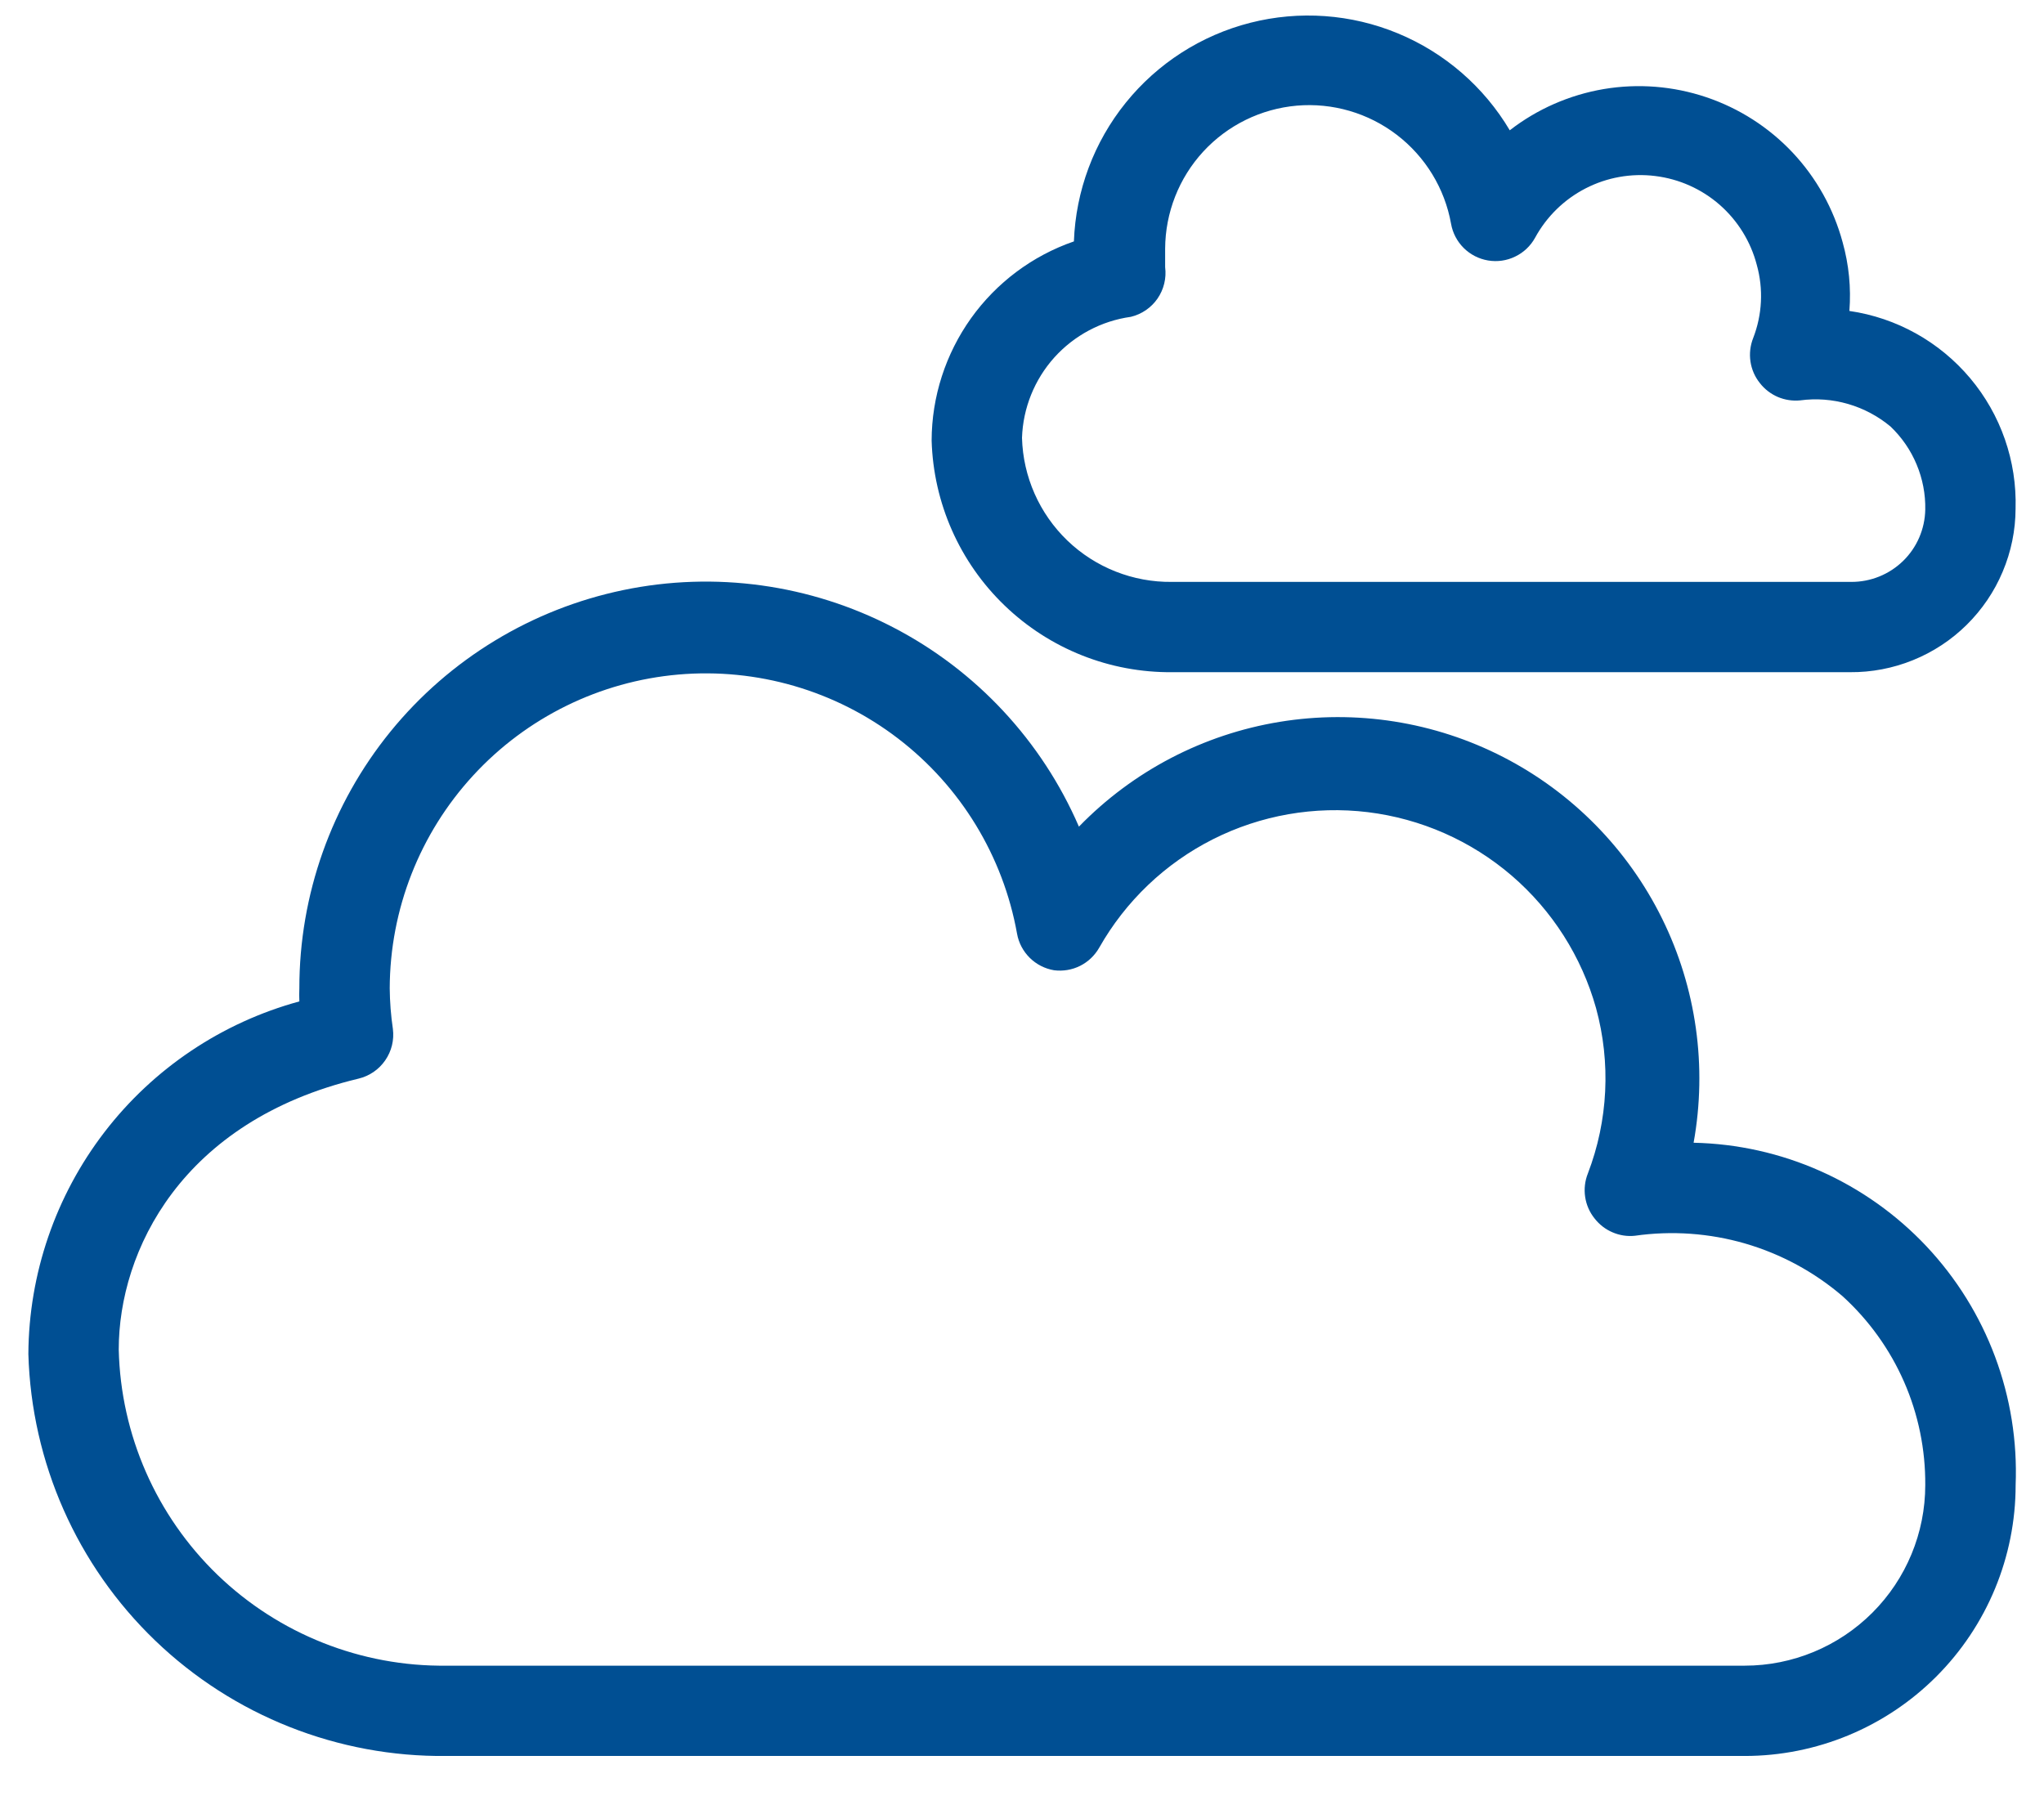
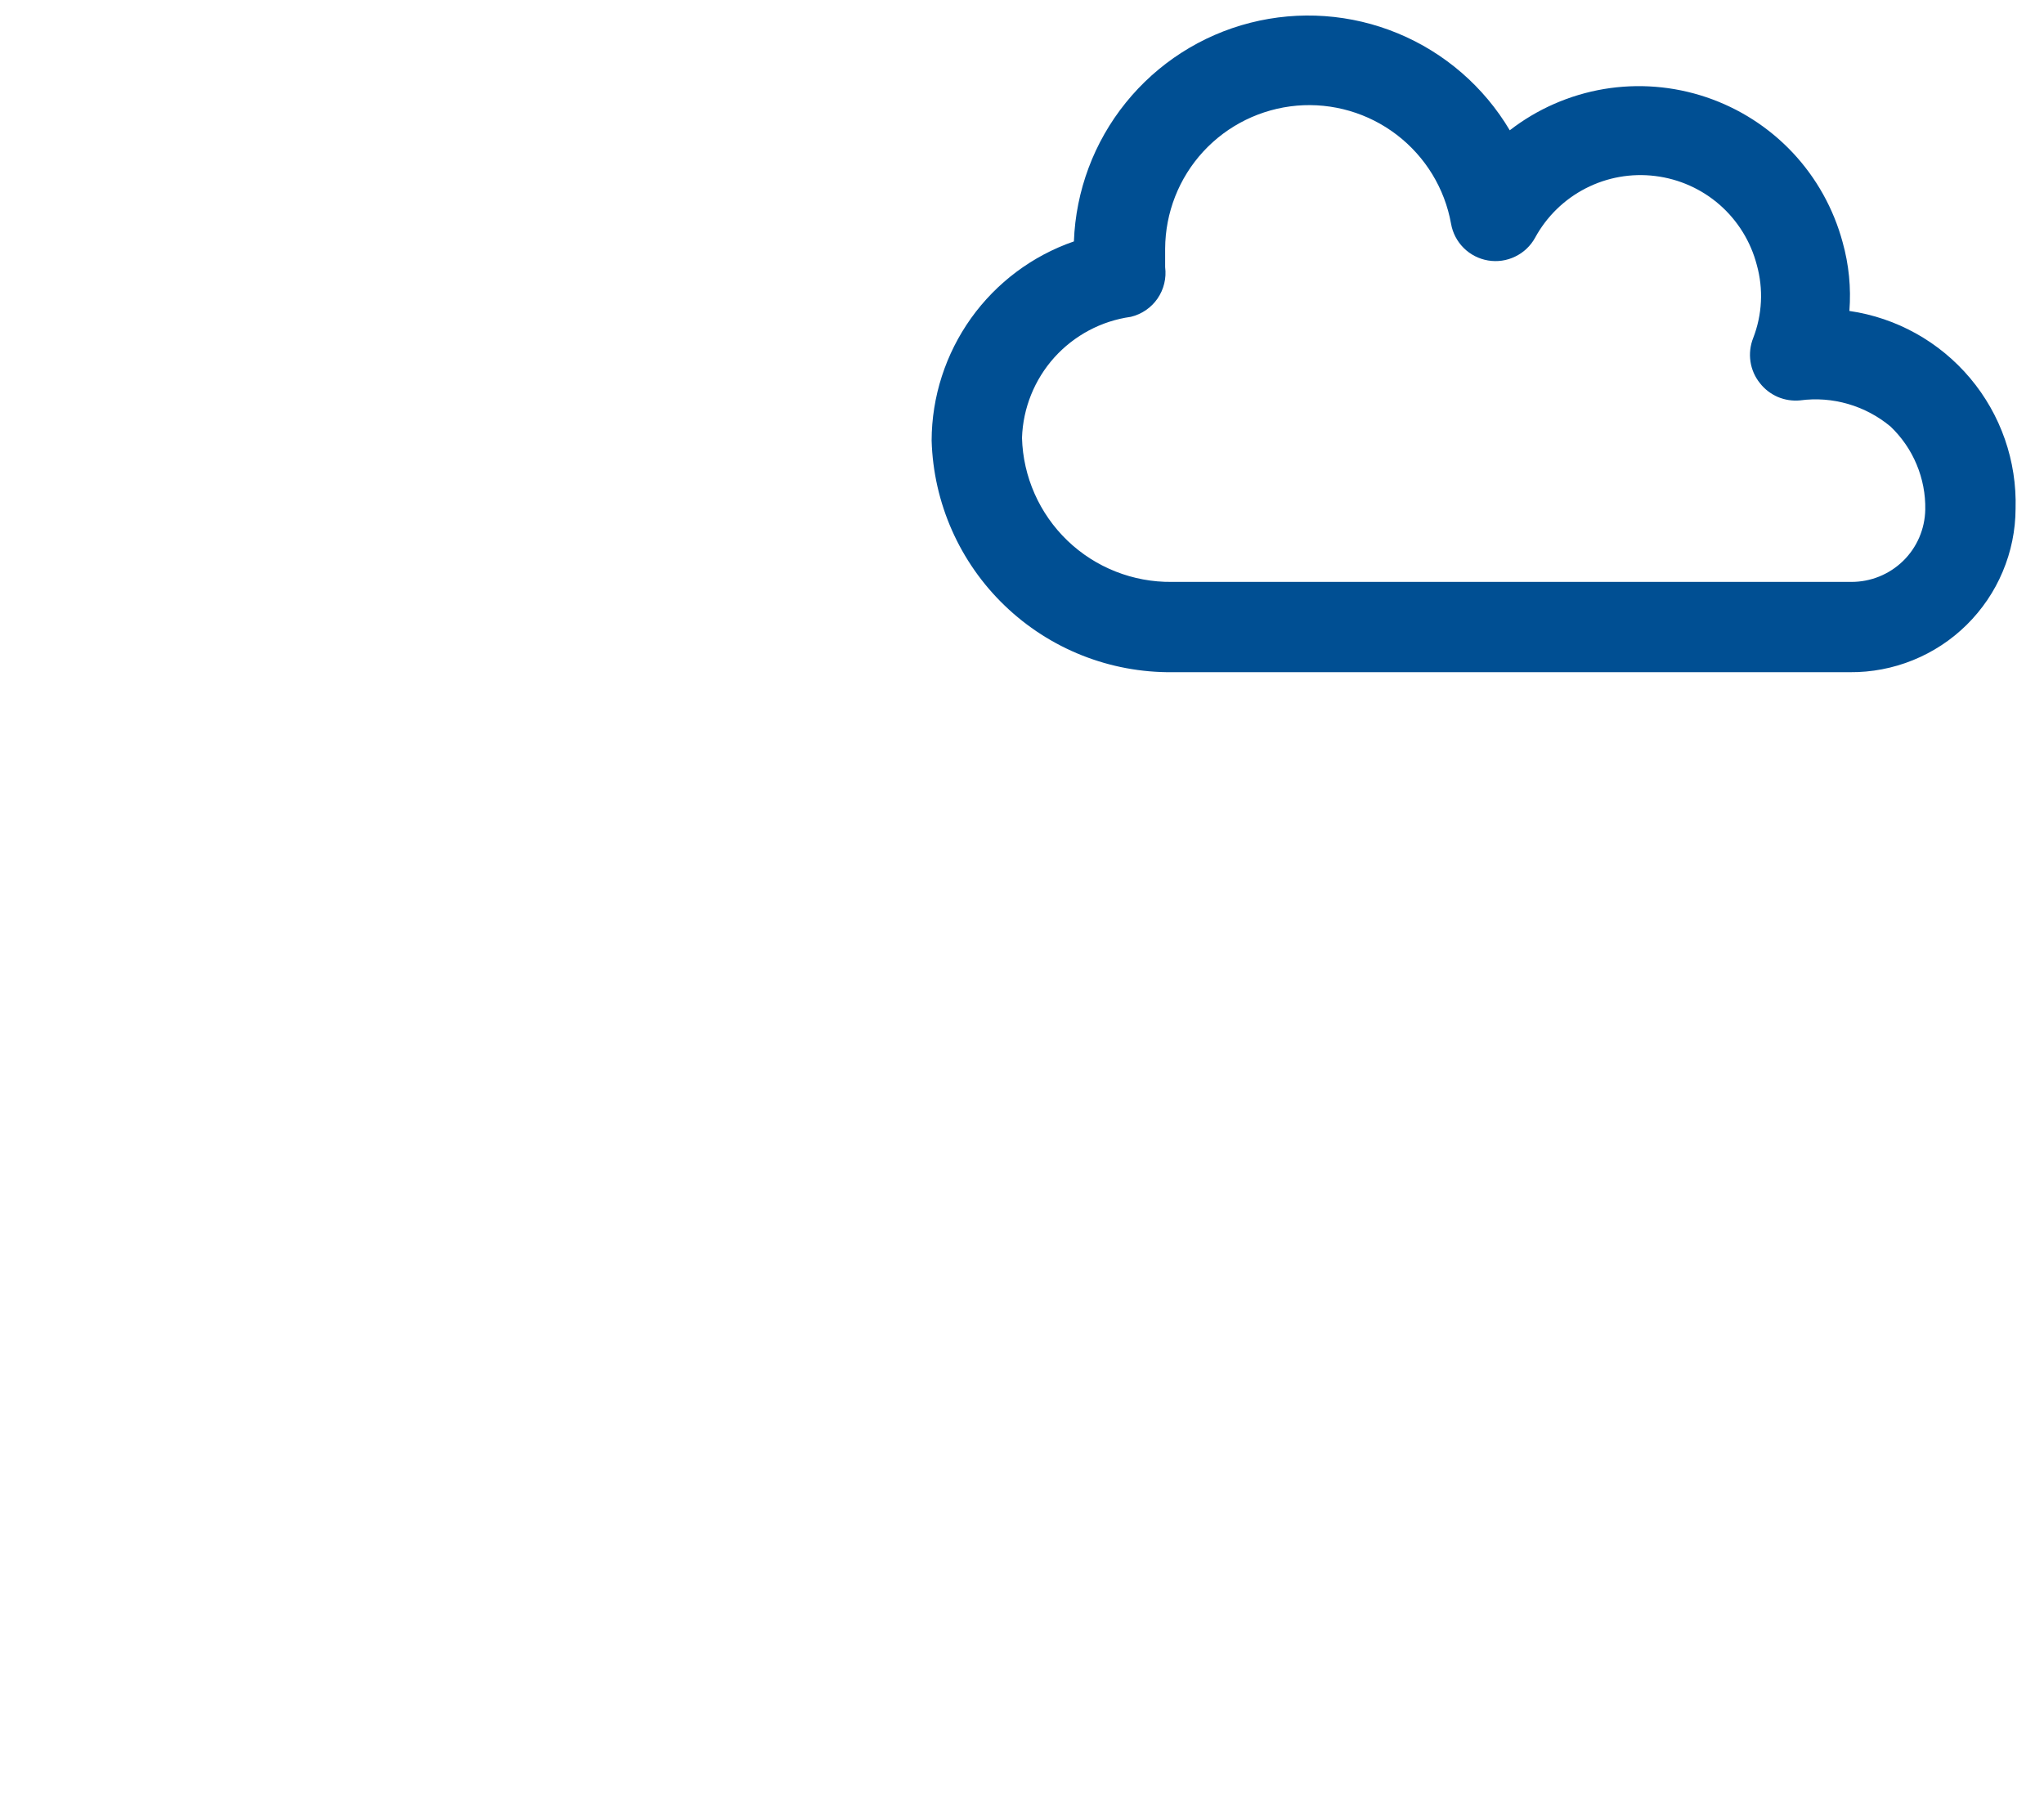
<svg xmlns="http://www.w3.org/2000/svg" width="33" height="29" viewBox="0 0 33 29" fill="none">
-   <path d="M27.343 18.452C27.565 17.222 27.387 15.953 26.834 14.832C26.281 13.711 25.382 12.797 24.271 12.225C23.159 11.653 21.893 11.454 20.659 11.656C19.426 11.858 18.29 12.451 17.419 13.348C16.819 11.962 15.76 10.825 14.42 10.13C13.08 9.434 11.541 9.221 10.063 9.528C8.585 9.835 7.257 10.642 6.304 11.813C5.352 12.984 4.832 14.448 4.833 15.958C4.83 16.029 4.83 16.099 4.833 16.17C3.582 16.511 2.477 17.252 1.687 18.28C0.897 19.309 0.465 20.568 0.458 21.864C0.508 23.616 1.243 25.277 2.506 26.491C3.769 27.705 5.459 28.374 7.21 28.354H28.167C29.327 28.354 30.44 27.893 31.26 27.073C32.081 26.252 32.542 25.139 32.542 23.979C32.57 23.273 32.457 22.569 32.21 21.907C31.963 21.245 31.586 20.639 31.102 20.124C30.618 19.61 30.036 19.197 29.391 18.91C28.745 18.622 28.049 18.467 27.343 18.452V18.452ZM28.167 26.896H7.21C5.834 26.913 4.506 26.387 3.514 25.432C2.523 24.476 1.949 23.168 1.917 21.792C1.917 20.202 2.93 18.102 5.788 17.417C5.964 17.375 6.117 17.27 6.219 17.122C6.322 16.974 6.366 16.793 6.343 16.614C6.311 16.397 6.294 16.178 6.292 15.958C6.296 14.684 6.777 13.459 7.64 12.521C8.502 11.584 9.684 11.003 10.953 10.892C12.222 10.782 13.486 11.149 14.498 11.924C15.509 12.698 16.195 13.822 16.42 15.076C16.446 15.224 16.518 15.36 16.625 15.466C16.732 15.572 16.869 15.642 17.018 15.667C17.162 15.685 17.308 15.661 17.438 15.596C17.568 15.531 17.675 15.428 17.747 15.302C18.173 14.55 18.812 13.94 19.584 13.551C20.355 13.162 21.225 13.01 22.083 13.114C22.941 13.219 23.749 13.575 24.405 14.138C25.061 14.702 25.535 15.447 25.768 16.279C26.009 17.16 25.963 18.095 25.636 18.948C25.588 19.068 25.573 19.199 25.592 19.327C25.611 19.455 25.664 19.576 25.746 19.677C25.822 19.774 25.921 19.851 26.035 19.899C26.148 19.948 26.272 19.967 26.395 19.954C26.991 19.869 27.599 19.912 28.177 20.08C28.756 20.249 29.292 20.539 29.749 20.931C30.173 21.317 30.511 21.788 30.741 22.313C30.971 22.838 31.087 23.406 31.083 23.979C31.083 24.753 30.776 25.494 30.229 26.041C29.682 26.588 28.94 26.896 28.167 26.896Z" fill="#004F93" />
  <path d="M29.858 5.021C29.887 4.648 29.85 4.273 29.749 3.912C29.603 3.371 29.326 2.873 28.942 2.464C28.557 2.055 28.078 1.748 27.546 1.569C27.014 1.39 26.447 1.345 25.893 1.438C25.34 1.532 24.818 1.76 24.375 2.104C23.958 1.401 23.324 0.852 22.569 0.539C21.814 0.226 20.978 0.166 20.185 0.368C19.393 0.57 18.688 1.023 18.175 1.659C17.661 2.296 17.368 3.081 17.338 3.898C16.669 4.129 16.089 4.563 15.677 5.139C15.266 5.716 15.043 6.405 15.041 7.113C15.07 8.122 15.493 9.079 16.22 9.778C16.947 10.478 17.919 10.864 18.928 10.854H29.866C30.215 10.857 30.561 10.791 30.884 10.66C31.208 10.529 31.503 10.335 31.751 10.09C32 9.844 32.198 9.553 32.333 9.231C32.469 8.909 32.54 8.564 32.541 8.215C32.564 7.446 32.303 6.696 31.808 6.107C31.313 5.518 30.619 5.131 29.858 5.021V5.021ZM29.858 9.396H18.921C18.293 9.404 17.686 9.164 17.233 8.729C16.781 8.294 16.517 7.698 16.5 7.07C16.516 6.589 16.701 6.13 17.022 5.772C17.344 5.415 17.781 5.182 18.257 5.116C18.432 5.074 18.586 4.969 18.688 4.821C18.79 4.673 18.834 4.492 18.811 4.313C18.811 4.219 18.811 4.117 18.811 4.015C18.814 3.434 19.033 2.875 19.426 2.448C19.819 2.021 20.358 1.757 20.936 1.706C21.514 1.656 22.09 1.824 22.551 2.177C23.012 2.53 23.325 3.042 23.427 3.613C23.453 3.762 23.525 3.899 23.632 4.005C23.739 4.111 23.876 4.181 24.025 4.206C24.174 4.231 24.327 4.209 24.462 4.143C24.598 4.078 24.71 3.972 24.783 3.84C24.969 3.498 25.253 3.22 25.599 3.042C25.945 2.864 26.336 2.794 26.722 2.842C27.108 2.889 27.471 3.051 27.764 3.307C28.056 3.563 28.265 3.901 28.363 4.277C28.472 4.667 28.451 5.081 28.305 5.458C28.257 5.579 28.242 5.71 28.261 5.838C28.28 5.966 28.333 6.087 28.414 6.187C28.49 6.285 28.59 6.361 28.703 6.41C28.817 6.458 28.941 6.477 29.063 6.465C29.323 6.43 29.586 6.45 29.837 6.523C30.088 6.596 30.321 6.72 30.522 6.887C30.703 7.06 30.847 7.268 30.943 7.499C31.04 7.73 31.088 7.979 31.083 8.229C31.077 8.542 30.949 8.84 30.725 9.058C30.501 9.276 30.2 9.398 29.887 9.396H29.858Z" fill="#004F93" />
</svg>